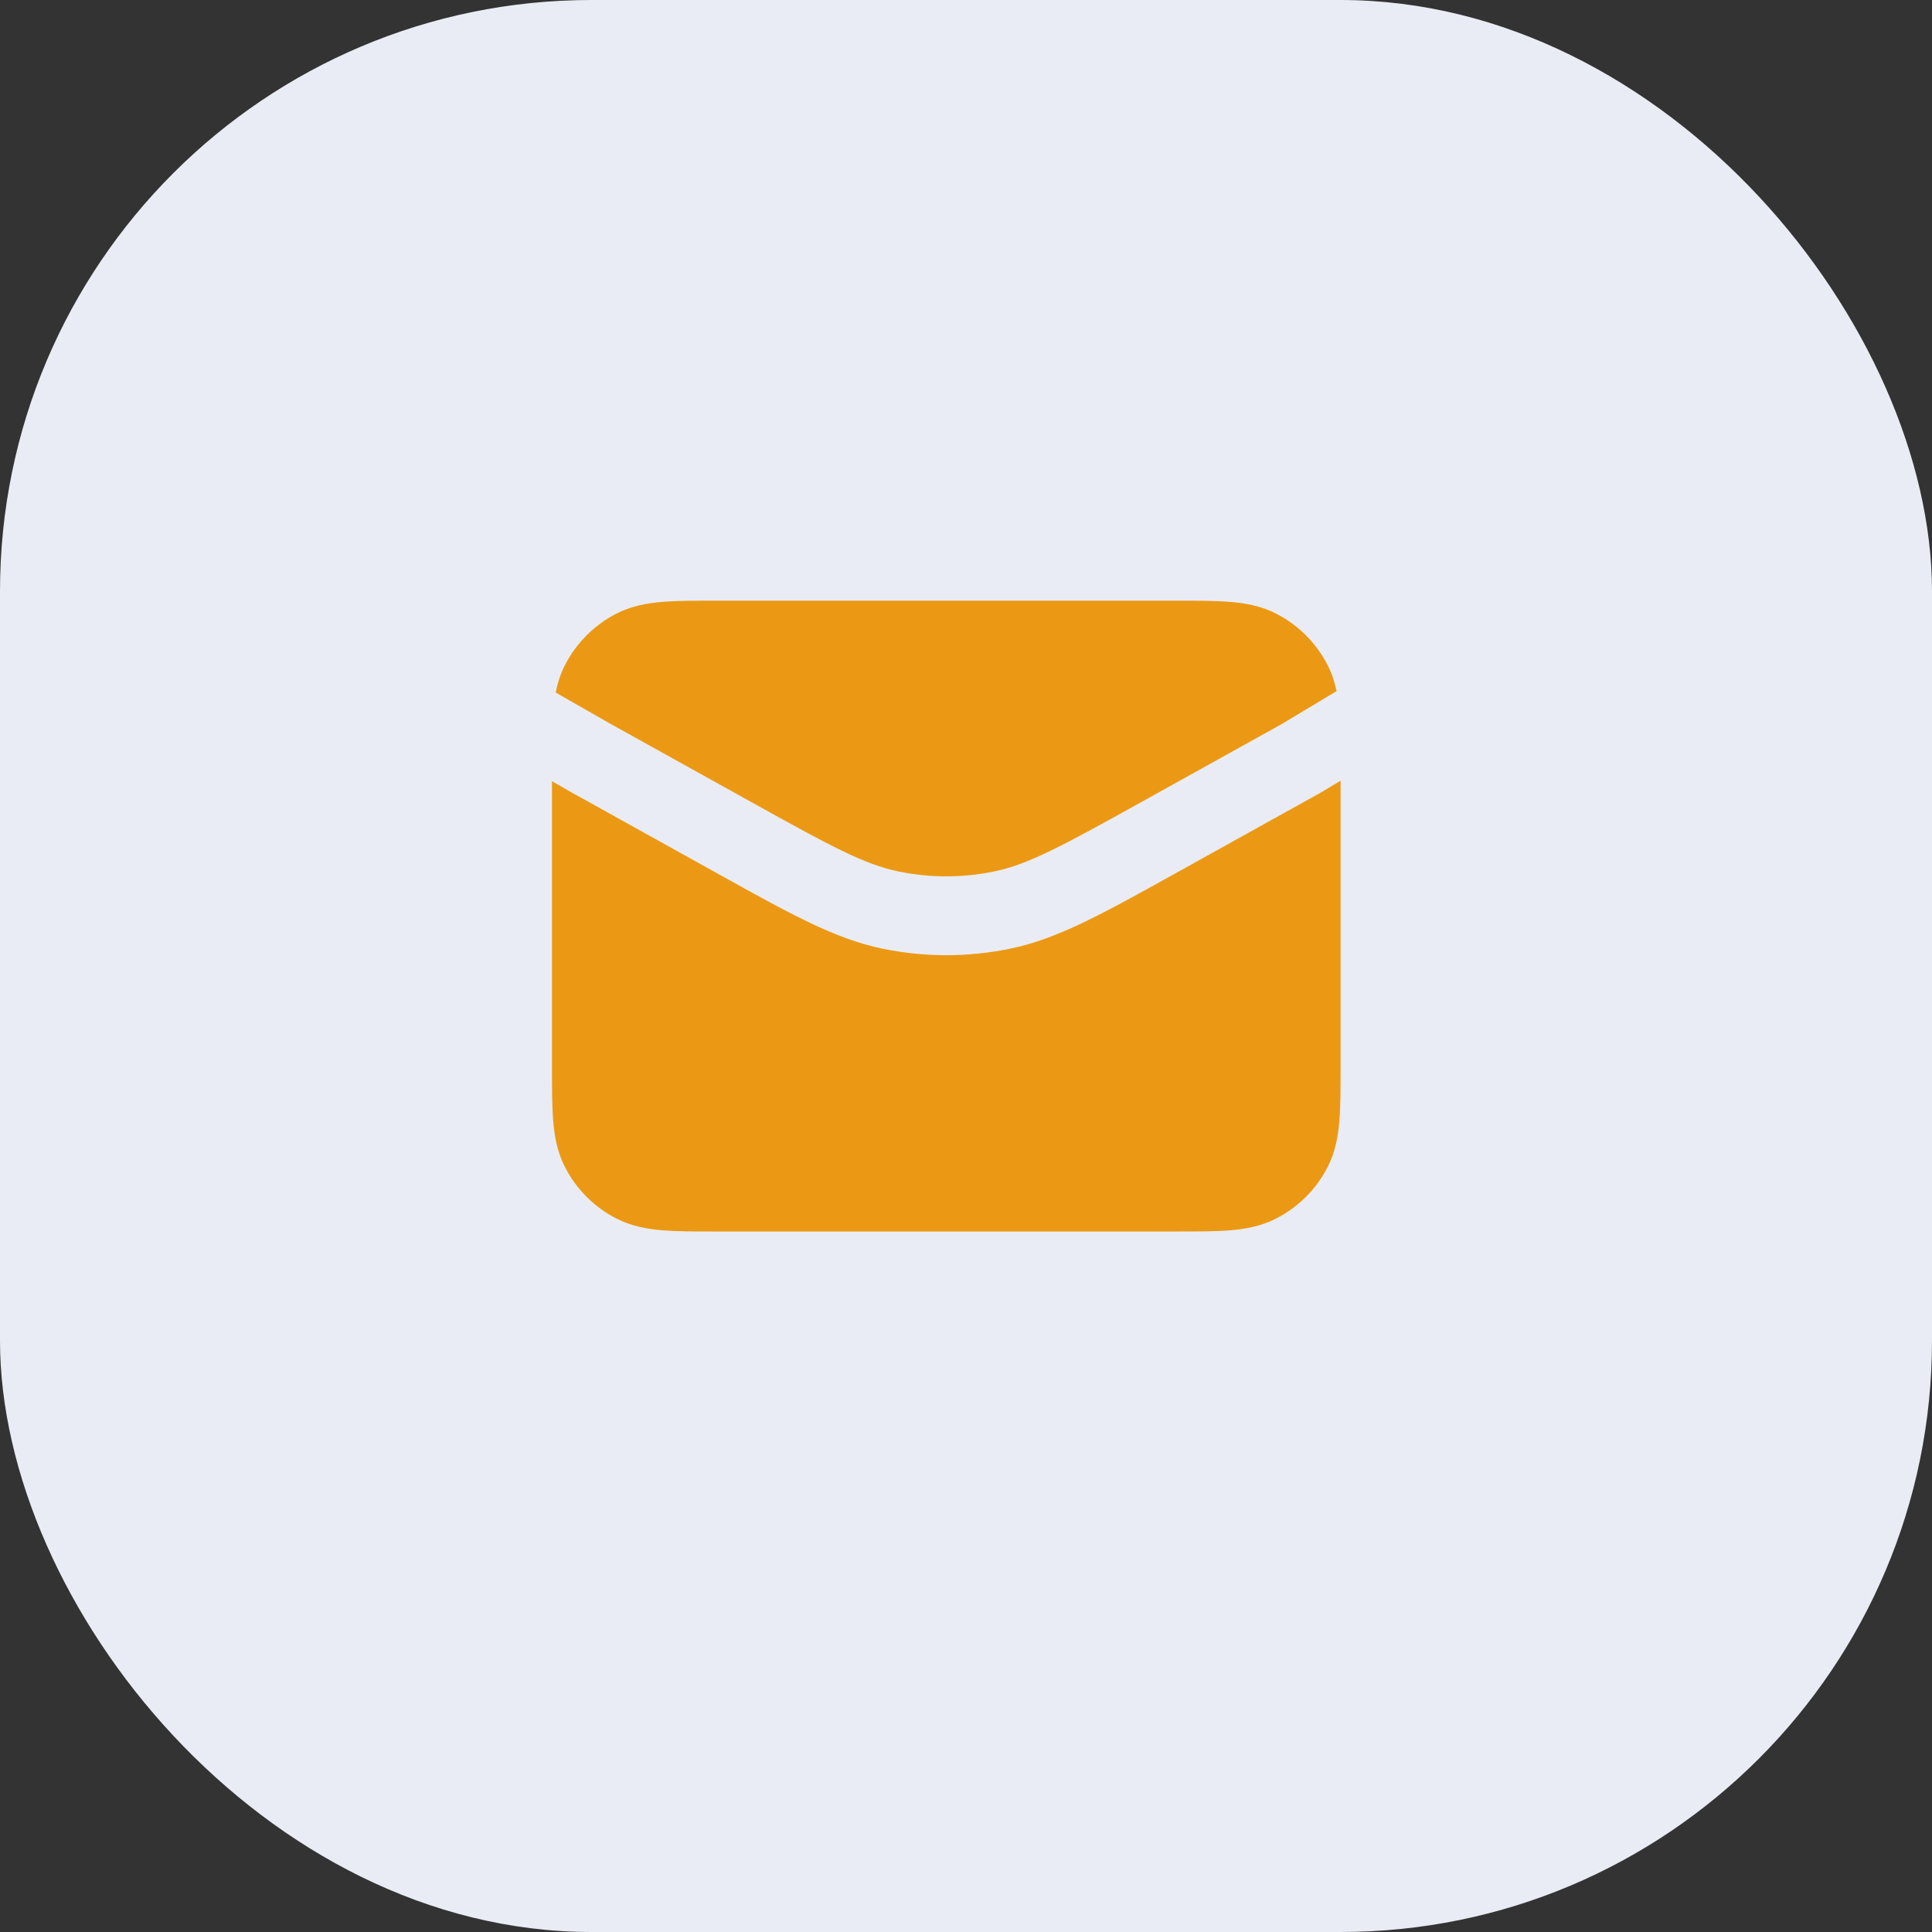
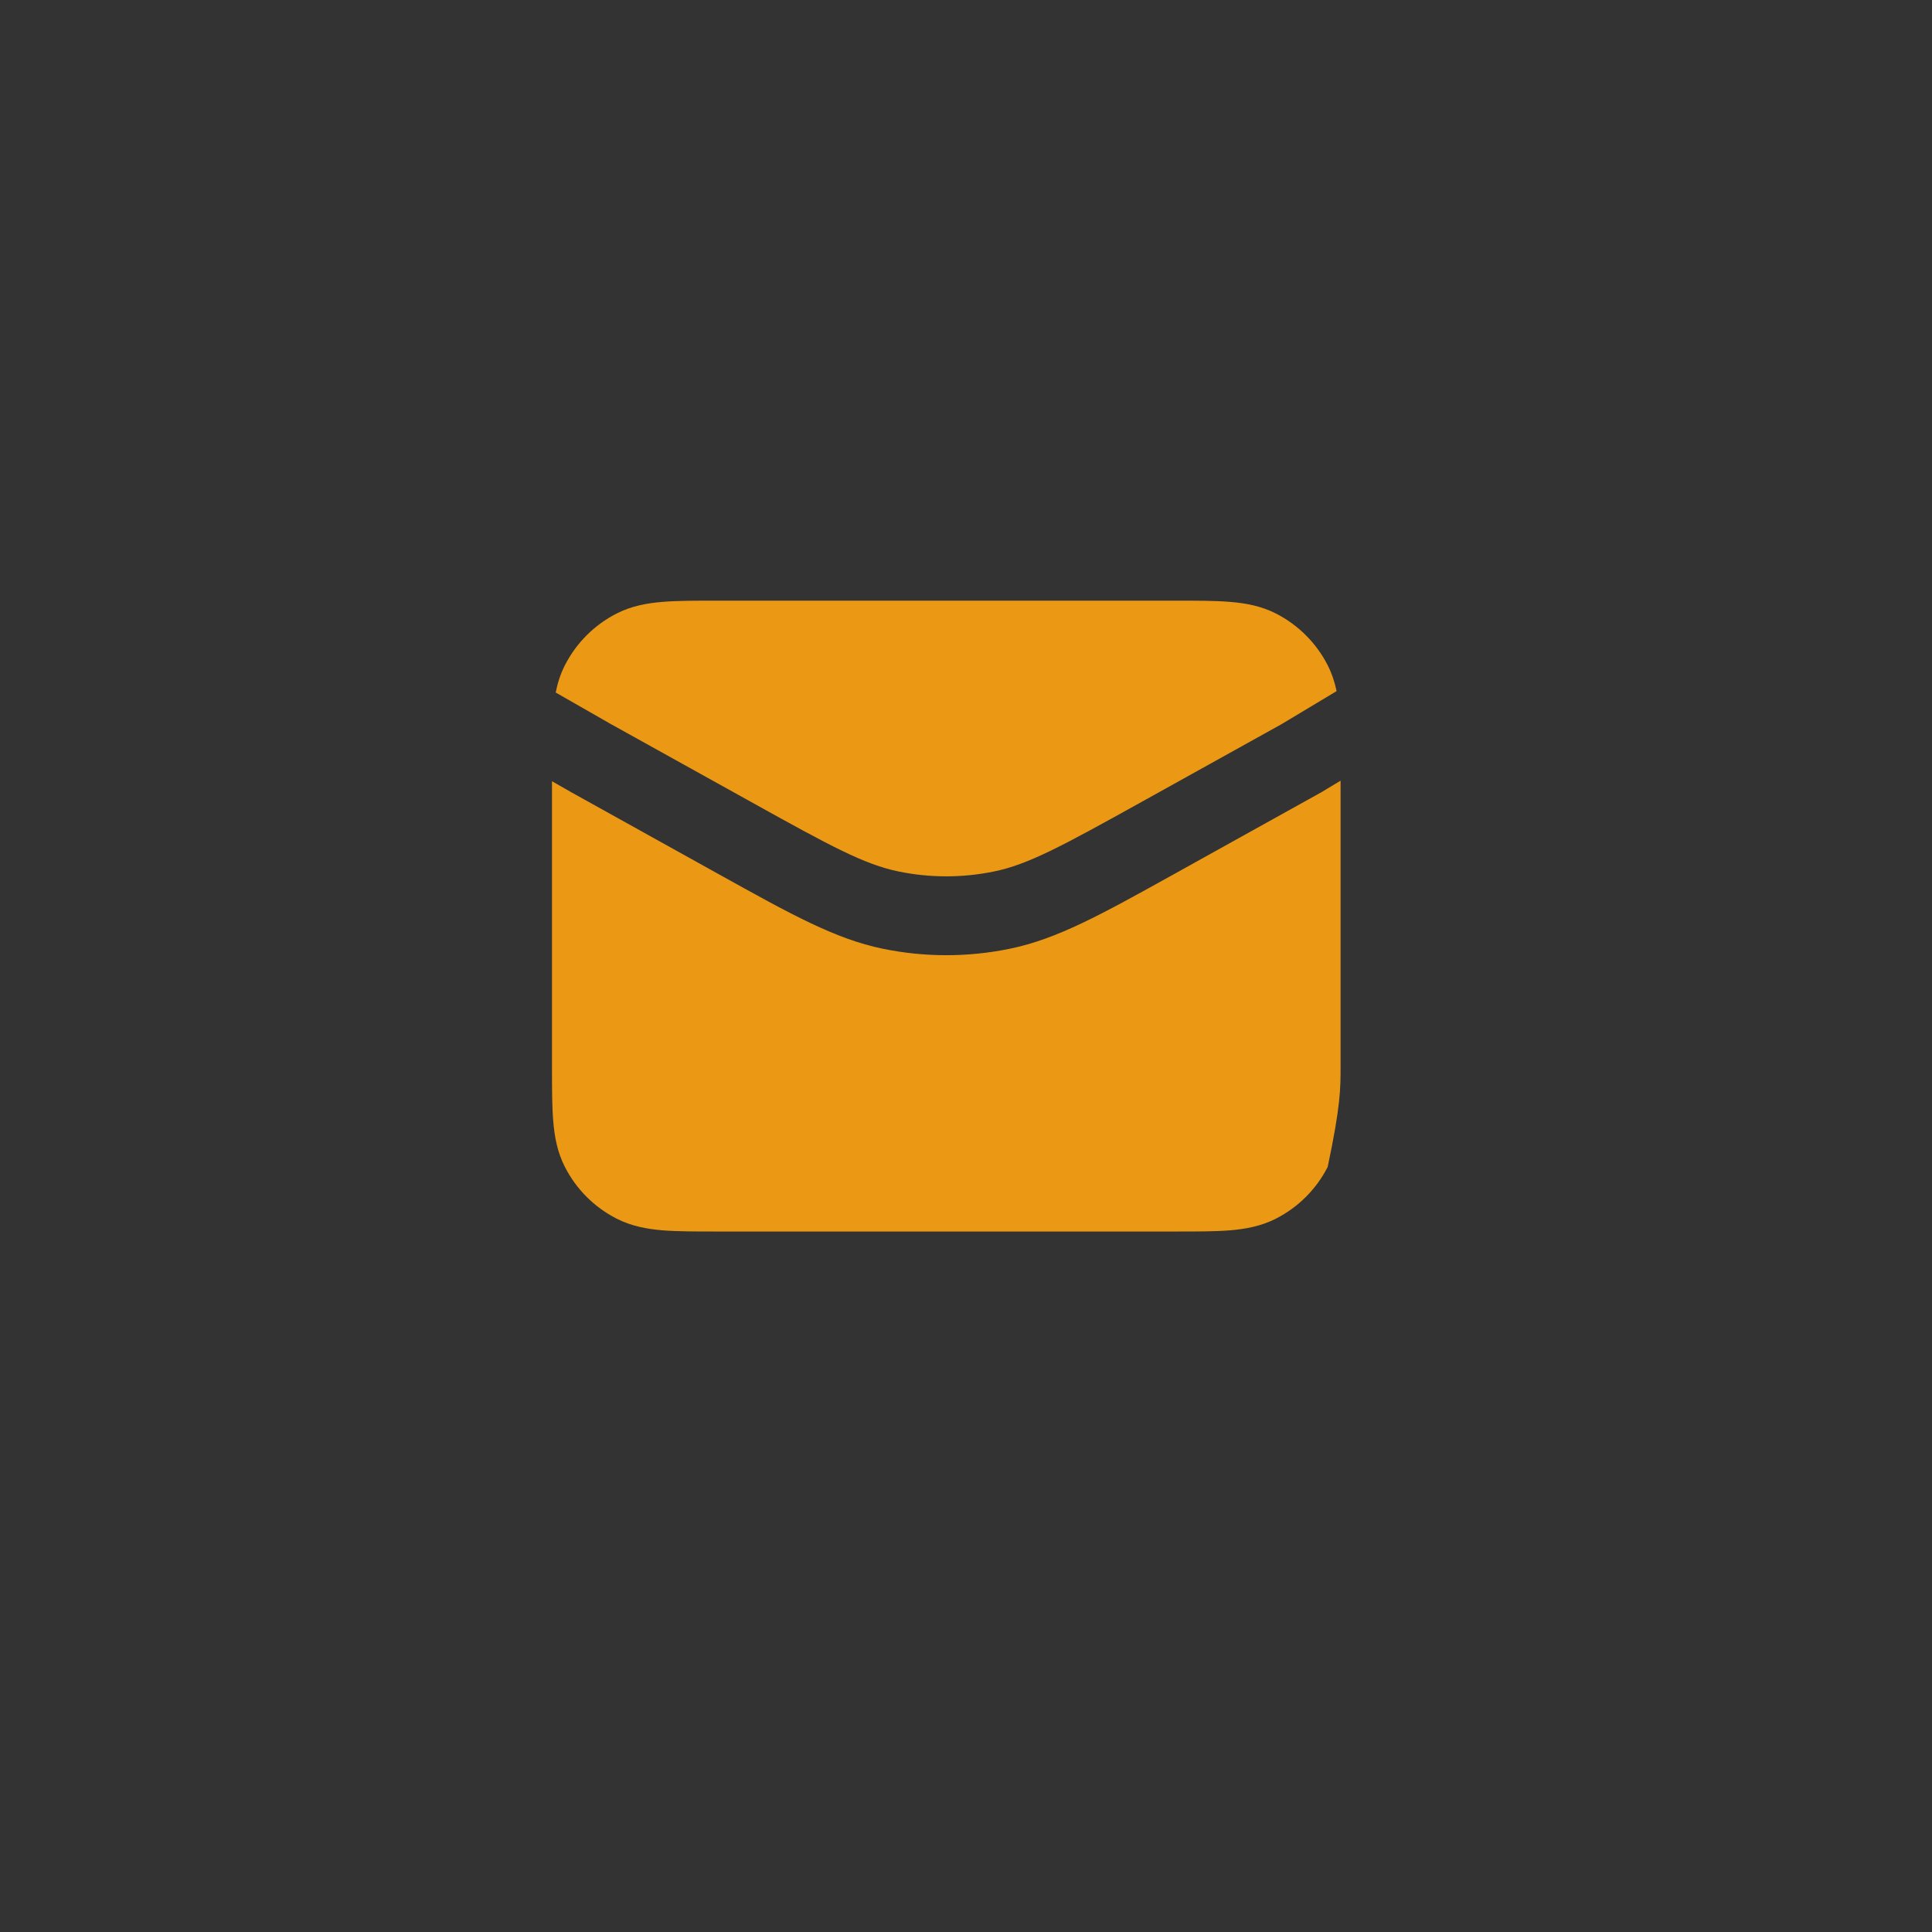
<svg xmlns="http://www.w3.org/2000/svg" width="49" height="49" viewBox="0 0 49 49" fill="none">
  <rect x="0" y="0" width="49" height="49" fill="#333333" stroke="none" />
-   <rect width="49" height="49" rx="15" fill="#E9ECF4" />
  <path d="M29.838 15.234H18.162C17.634 15.234 17.18 15.234 16.805 15.265C16.41 15.297 16.016 15.368 15.638 15.561C15.073 15.849 14.615 16.308 14.327 16.872C14.212 17.099 14.14 17.33 14.094 17.564L15.491 18.363L19.047 20.338C21.088 21.473 21.926 21.925 22.791 22.103C23.589 22.267 24.411 22.267 25.209 22.103C26.074 21.925 26.912 21.473 28.954 20.338L32.5 18.368L33.899 17.529C33.853 17.306 33.782 17.087 33.673 16.872C33.385 16.308 32.926 15.849 32.362 15.561C31.984 15.368 31.59 15.297 31.195 15.265C30.82 15.234 30.366 15.234 29.838 15.234Z" fill="#EB9914" />
-   <path d="M34 19.8L33.515 20.092C33.505 20.097 33.495 20.103 33.486 20.108L29.768 22.174C27.933 23.193 26.815 23.815 25.612 24.062C24.549 24.281 23.452 24.281 22.389 24.062C21.186 23.815 20.067 23.193 18.233 22.174L14.504 20.102L14 19.814V27.073C14 27.6 14 28.055 14.031 28.429C14.063 28.825 14.134 29.218 14.327 29.596C14.615 30.161 15.073 30.619 15.638 30.907C16.016 31.1 16.41 31.171 16.805 31.204C17.18 31.234 17.634 31.234 18.161 31.234H29.838C30.366 31.234 30.82 31.234 31.195 31.204C31.59 31.171 31.984 31.1 32.362 30.907C32.926 30.619 33.385 30.161 33.673 29.596C33.866 29.218 33.937 28.825 33.969 28.429C34 28.055 34 27.6 34 27.073V19.8Z" fill="#EB9914" />
+   <path d="M34 19.8L33.515 20.092C33.505 20.097 33.495 20.103 33.486 20.108L29.768 22.174C27.933 23.193 26.815 23.815 25.612 24.062C24.549 24.281 23.452 24.281 22.389 24.062C21.186 23.815 20.067 23.193 18.233 22.174L14.504 20.102L14 19.814V27.073C14 27.6 14 28.055 14.031 28.429C14.063 28.825 14.134 29.218 14.327 29.596C14.615 30.161 15.073 30.619 15.638 30.907C16.016 31.1 16.41 31.171 16.805 31.204C17.18 31.234 17.634 31.234 18.161 31.234H29.838C30.366 31.234 30.82 31.234 31.195 31.204C31.59 31.171 31.984 31.1 32.362 30.907C32.926 30.619 33.385 30.161 33.673 29.596C34 28.055 34 27.6 34 27.073V19.8Z" fill="#EB9914" />
</svg>